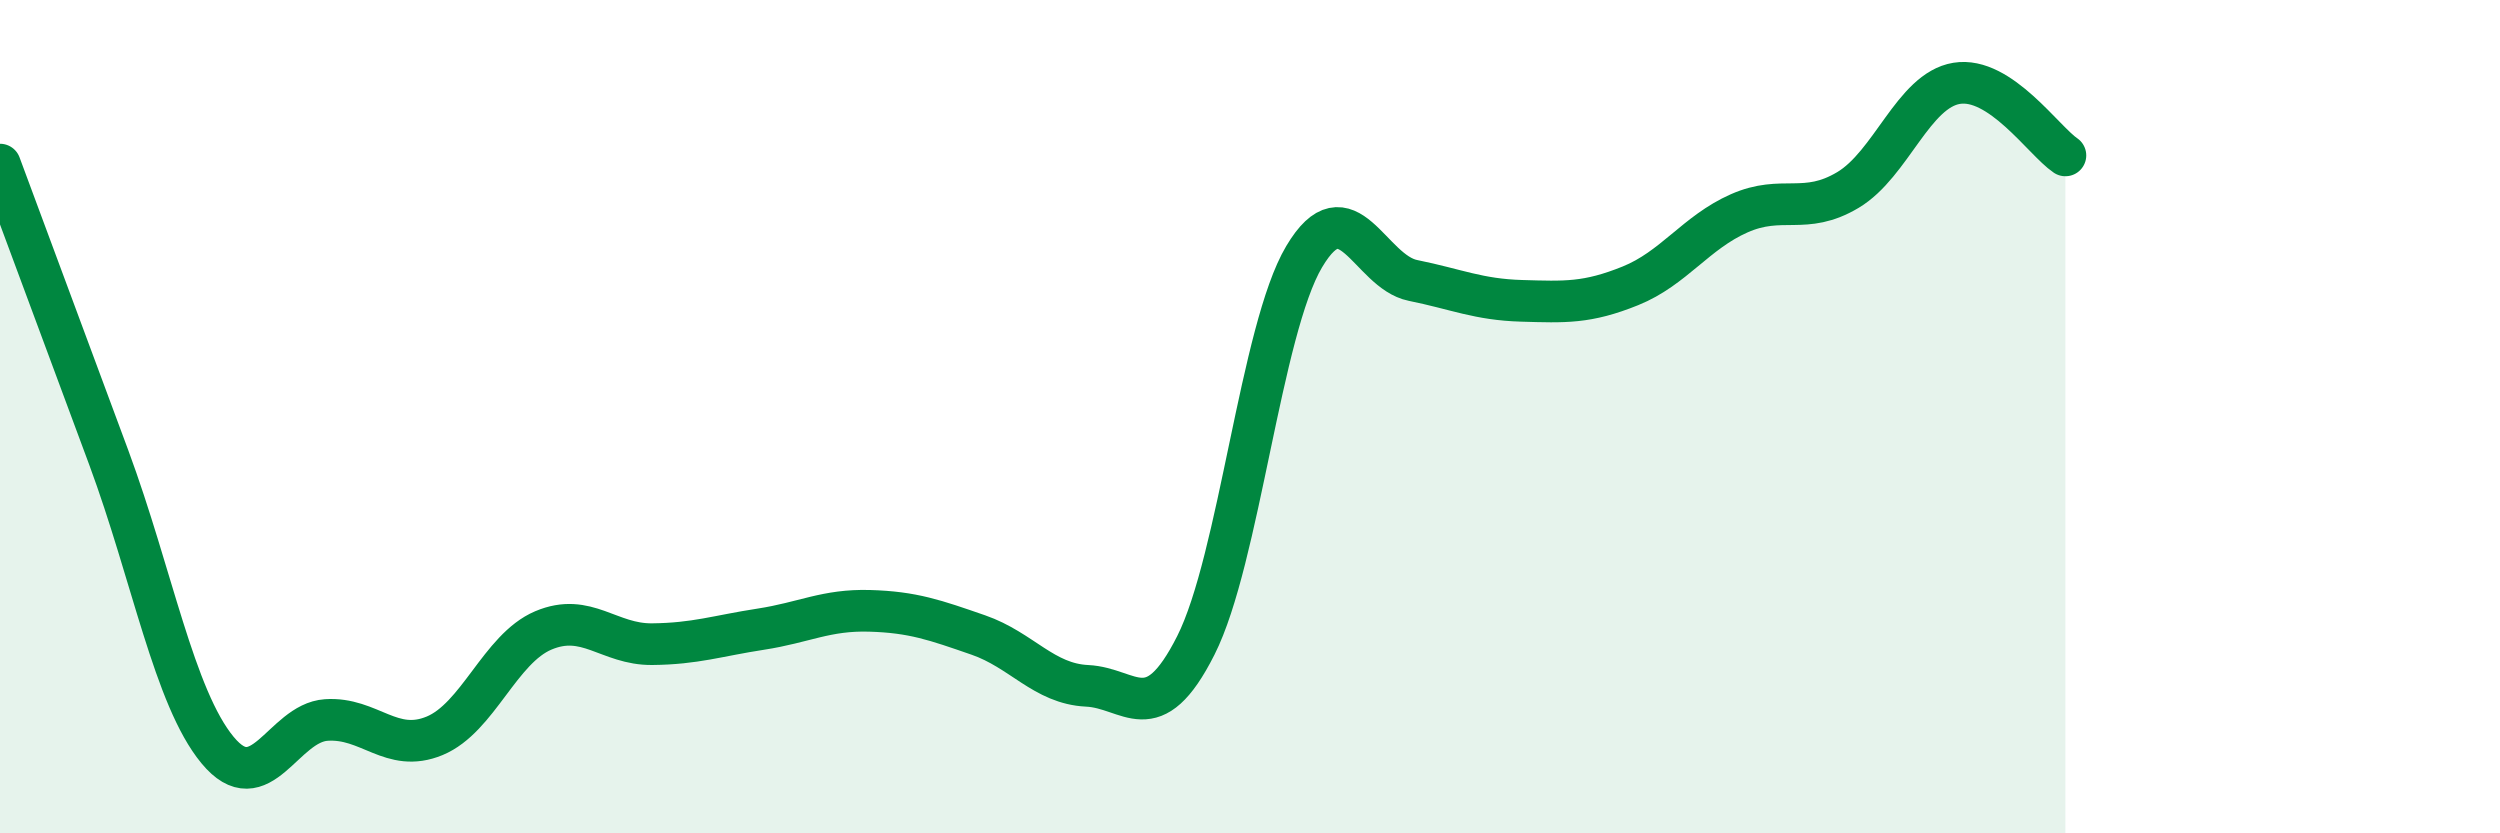
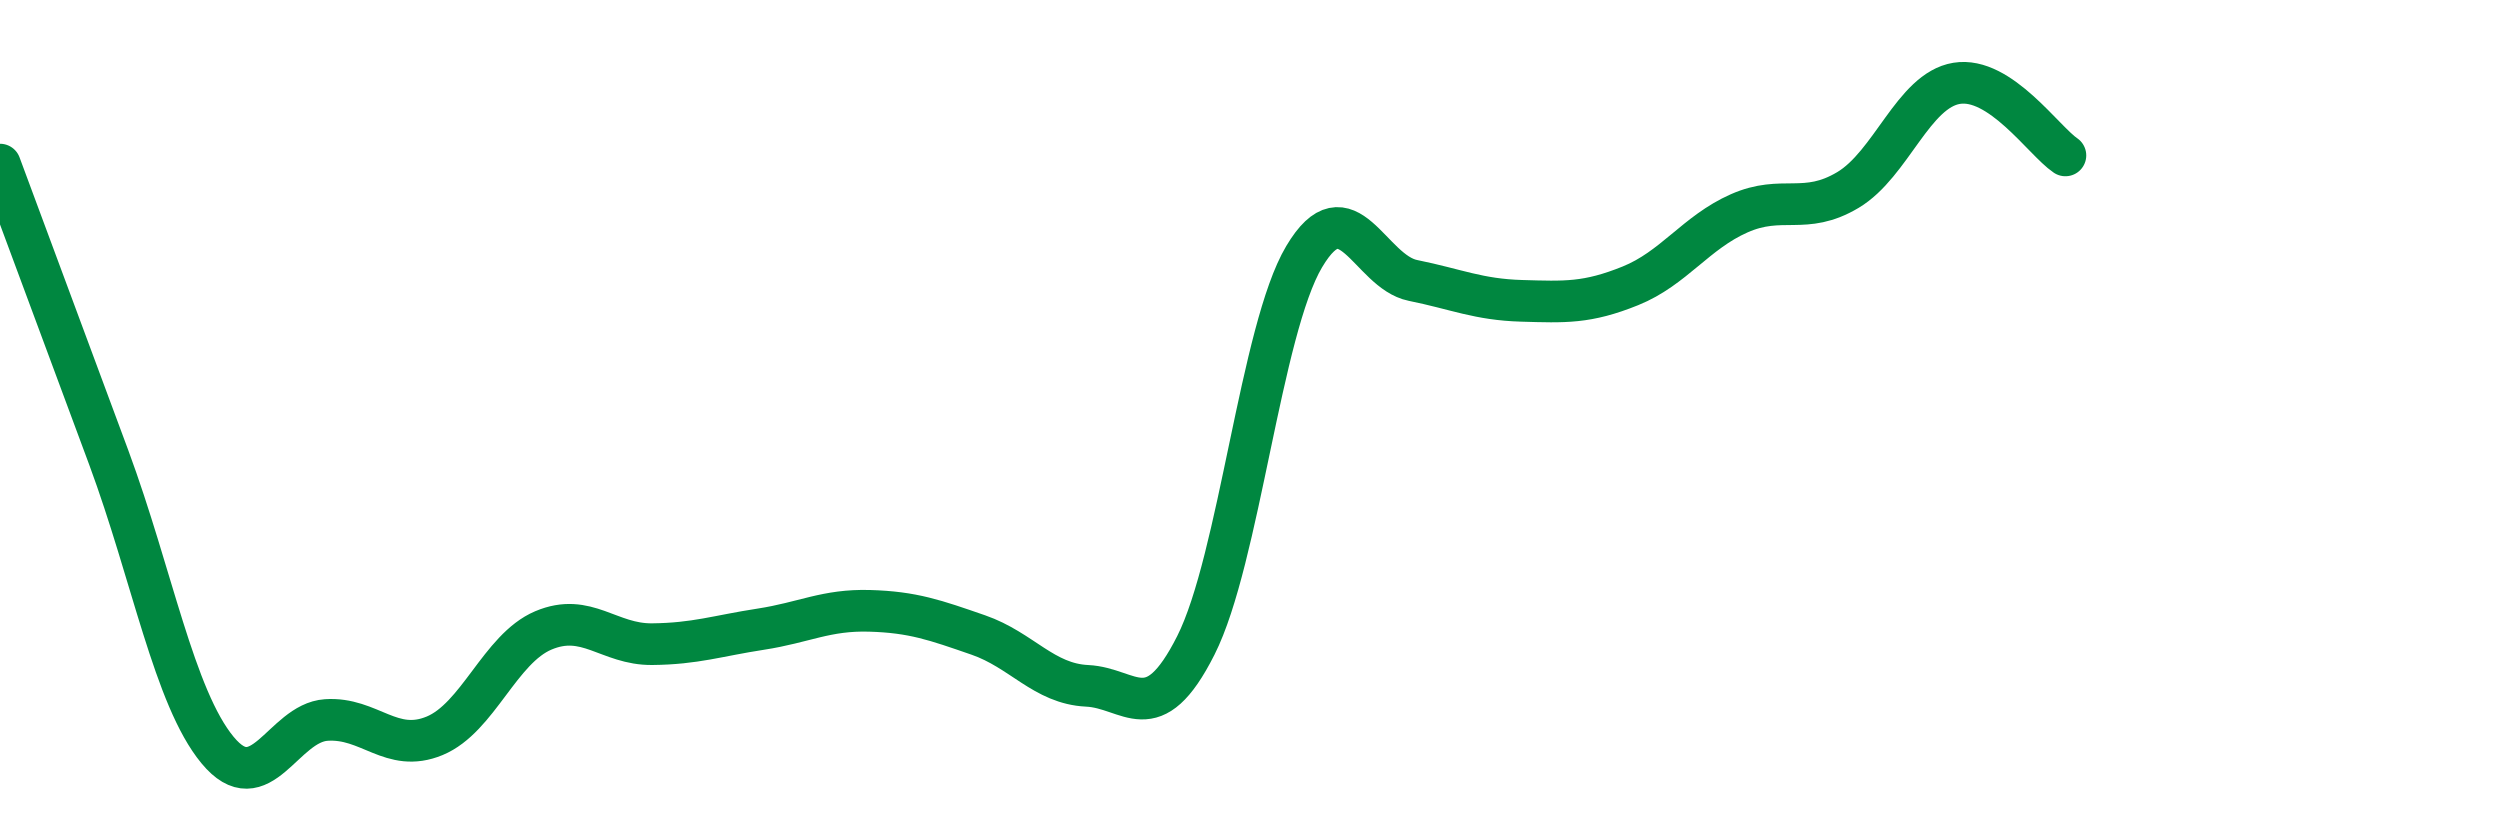
<svg xmlns="http://www.w3.org/2000/svg" width="60" height="20" viewBox="0 0 60 20">
-   <path d="M 0,3.95 C 0.52,5.36 1.57,8.17 2.61,10.98 C 3.65,13.79 4.18,16.74 5.22,18 C 6.26,19.26 6.79,17.35 7.83,17.28 C 8.87,17.21 9.39,18.09 10.43,17.66 C 11.47,17.23 12,15.57 13.04,15.13 C 14.08,14.69 14.61,15.47 15.65,15.46 C 16.69,15.45 17.22,15.26 18.26,15.1 C 19.3,14.94 19.83,14.63 20.87,14.66 C 21.91,14.69 22.44,14.88 23.48,15.24 C 24.52,15.6 25.05,16.41 26.09,16.46 C 27.13,16.51 27.66,17.55 28.7,15.49 C 29.74,13.43 30.26,7.91 31.3,6.16 C 32.34,4.41 32.87,6.52 33.91,6.73 C 34.95,6.94 35.48,7.19 36.52,7.22 C 37.56,7.25 38.09,7.28 39.13,6.86 C 40.17,6.44 40.7,5.58 41.74,5.12 C 42.78,4.66 43.31,5.18 44.35,4.56 C 45.39,3.94 45.92,2.17 46.96,2 C 48,1.83 49.05,3.38 49.57,3.73L49.57 20L0 20Z" fill="#008740" opacity="0.1" stroke-linecap="round" stroke-linejoin="round" />
  <path d="M 0,3.95 C 0.52,5.36 1.57,8.17 2.61,10.98 C 3.65,13.79 4.18,16.74 5.22,18 C 6.26,19.26 6.79,17.35 7.83,17.28 C 8.87,17.21 9.39,18.09 10.43,17.66 C 11.47,17.23 12,15.57 13.04,15.13 C 14.08,14.69 14.61,15.47 15.65,15.46 C 16.69,15.45 17.22,15.26 18.26,15.1 C 19.3,14.94 19.83,14.63 20.87,14.66 C 21.91,14.69 22.44,14.88 23.48,15.24 C 24.52,15.6 25.05,16.41 26.09,16.46 C 27.13,16.51 27.66,17.55 28.7,15.49 C 29.74,13.43 30.26,7.91 31.3,6.16 C 32.34,4.41 32.87,6.52 33.91,6.73 C 34.95,6.94 35.48,7.19 36.52,7.22 C 37.56,7.25 38.09,7.28 39.13,6.86 C 40.17,6.44 40.7,5.58 41.74,5.12 C 42.78,4.66 43.31,5.18 44.35,4.56 C 45.39,3.94 45.92,2.17 46.96,2 C 48,1.83 49.05,3.38 49.57,3.73" stroke="#008740" stroke-width="1" fill="none" stroke-linecap="round" stroke-linejoin="round" />
</svg>